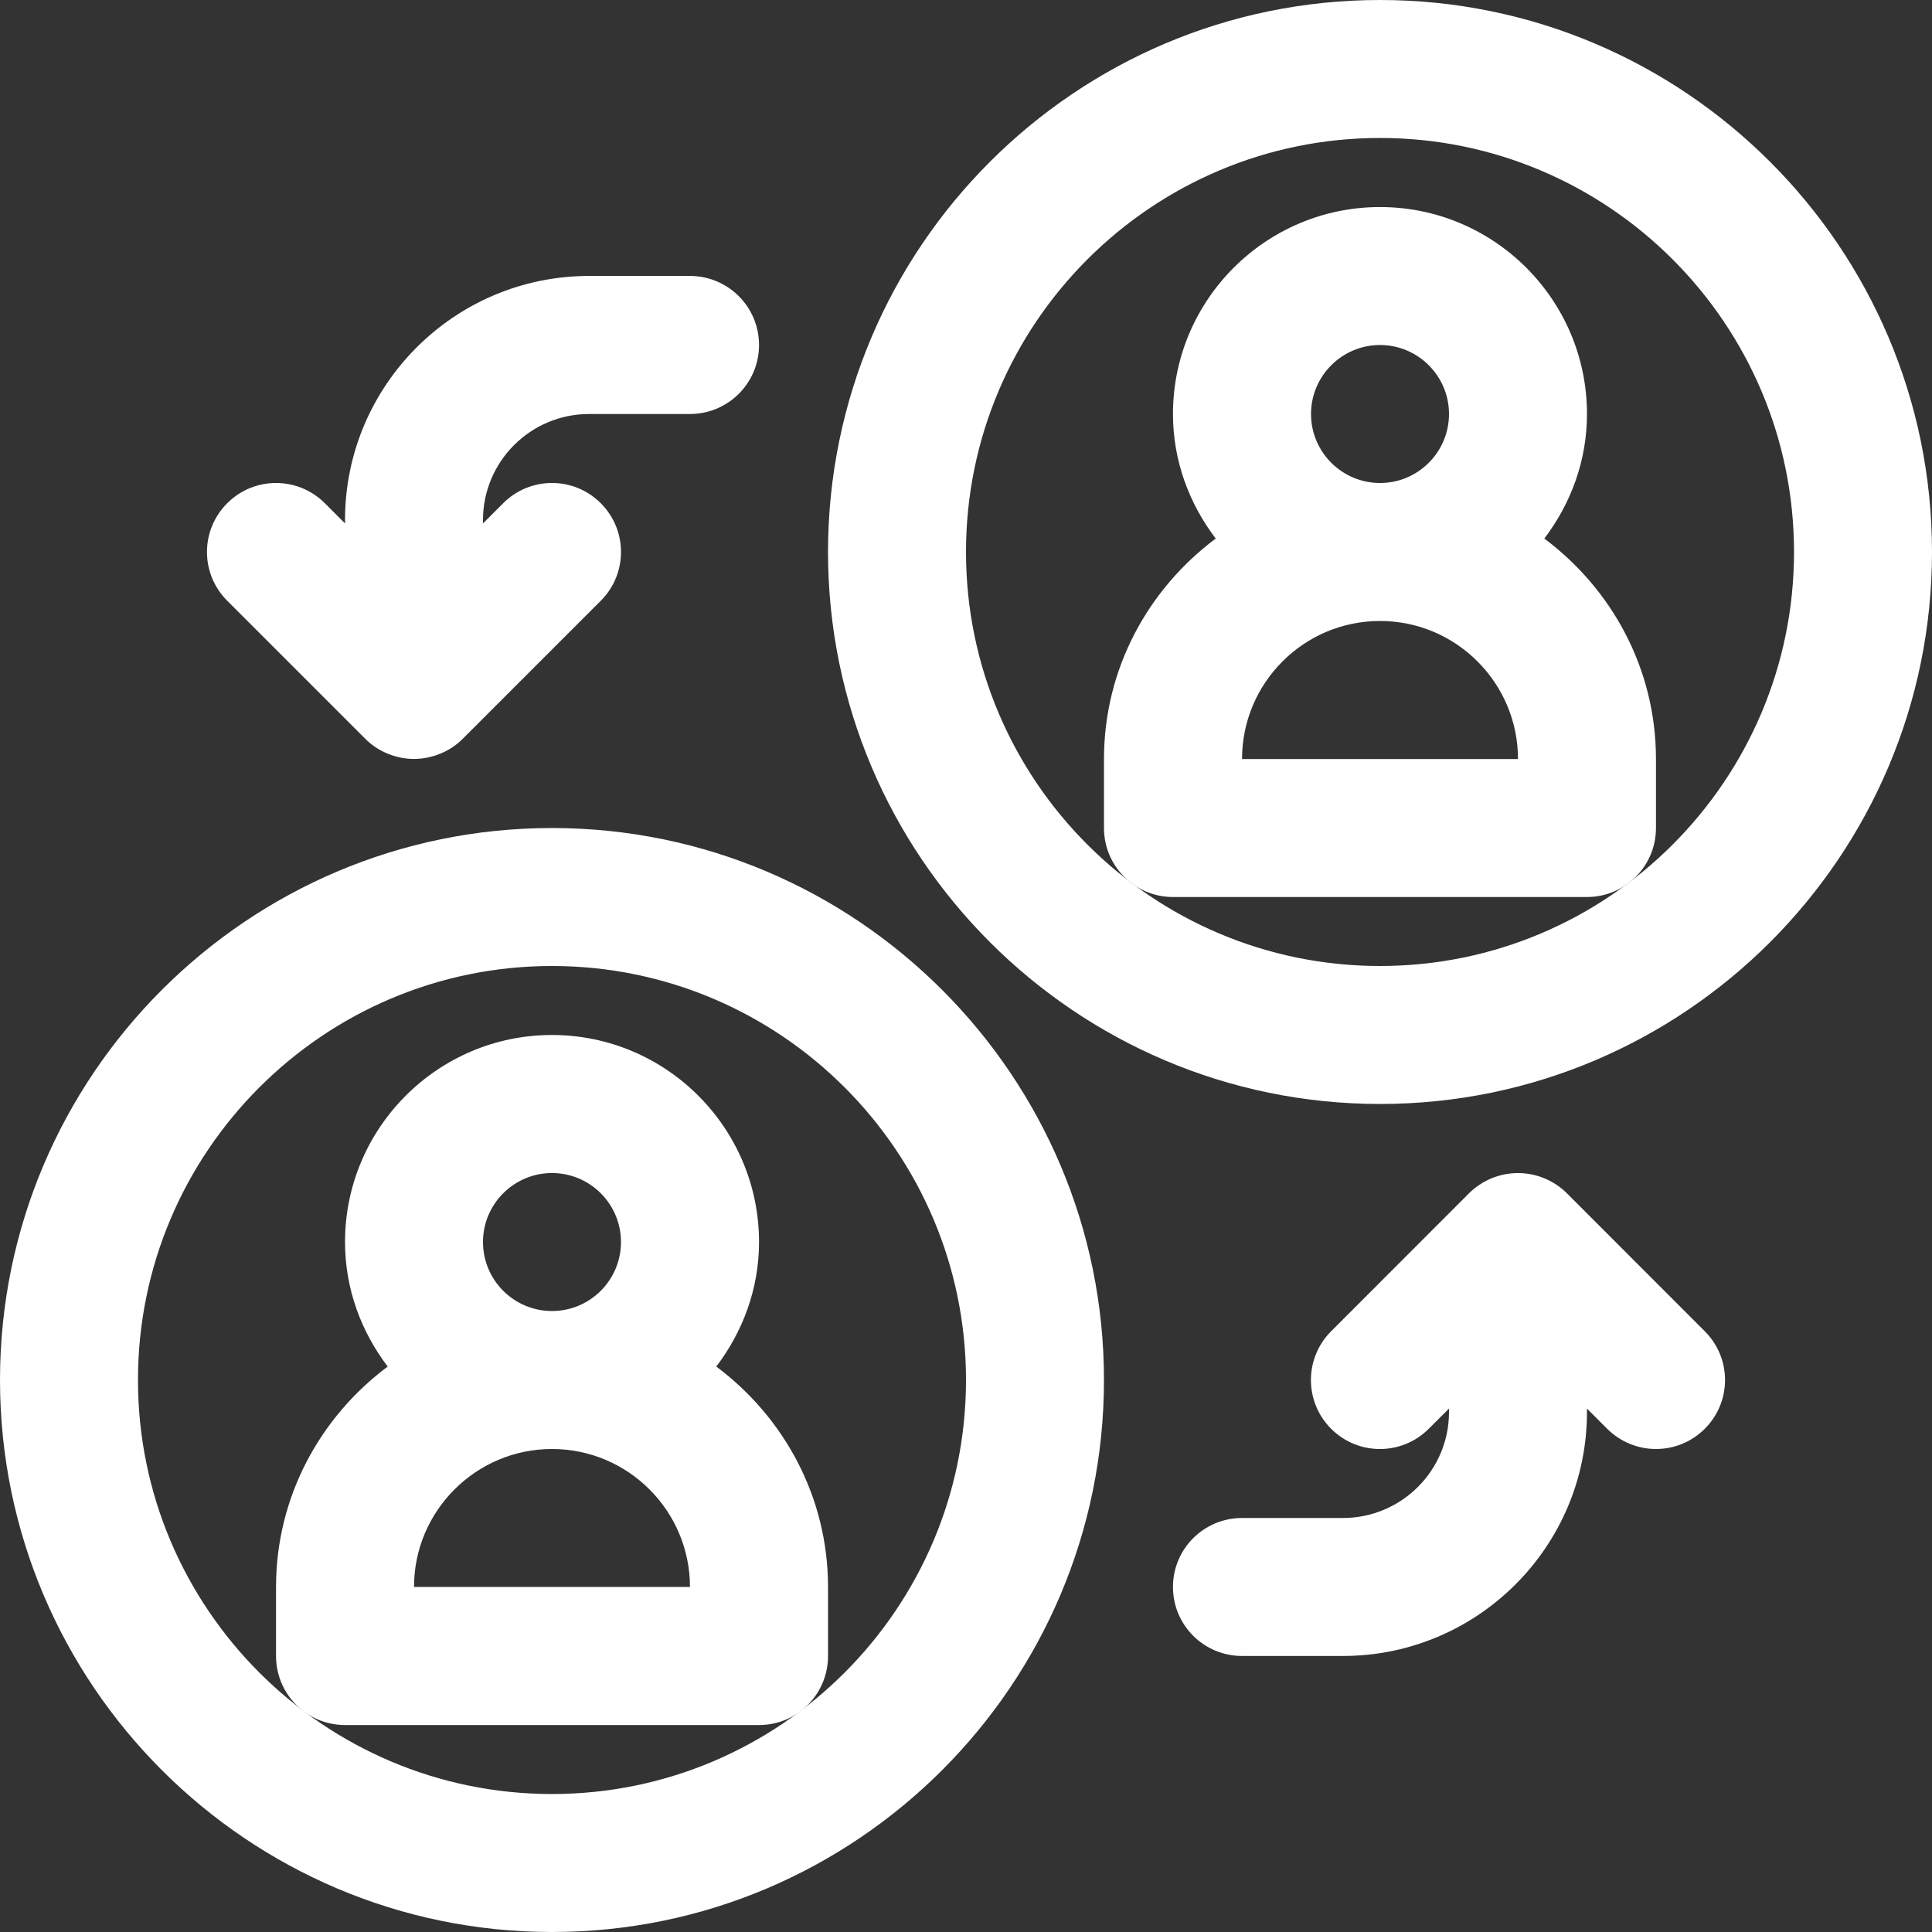
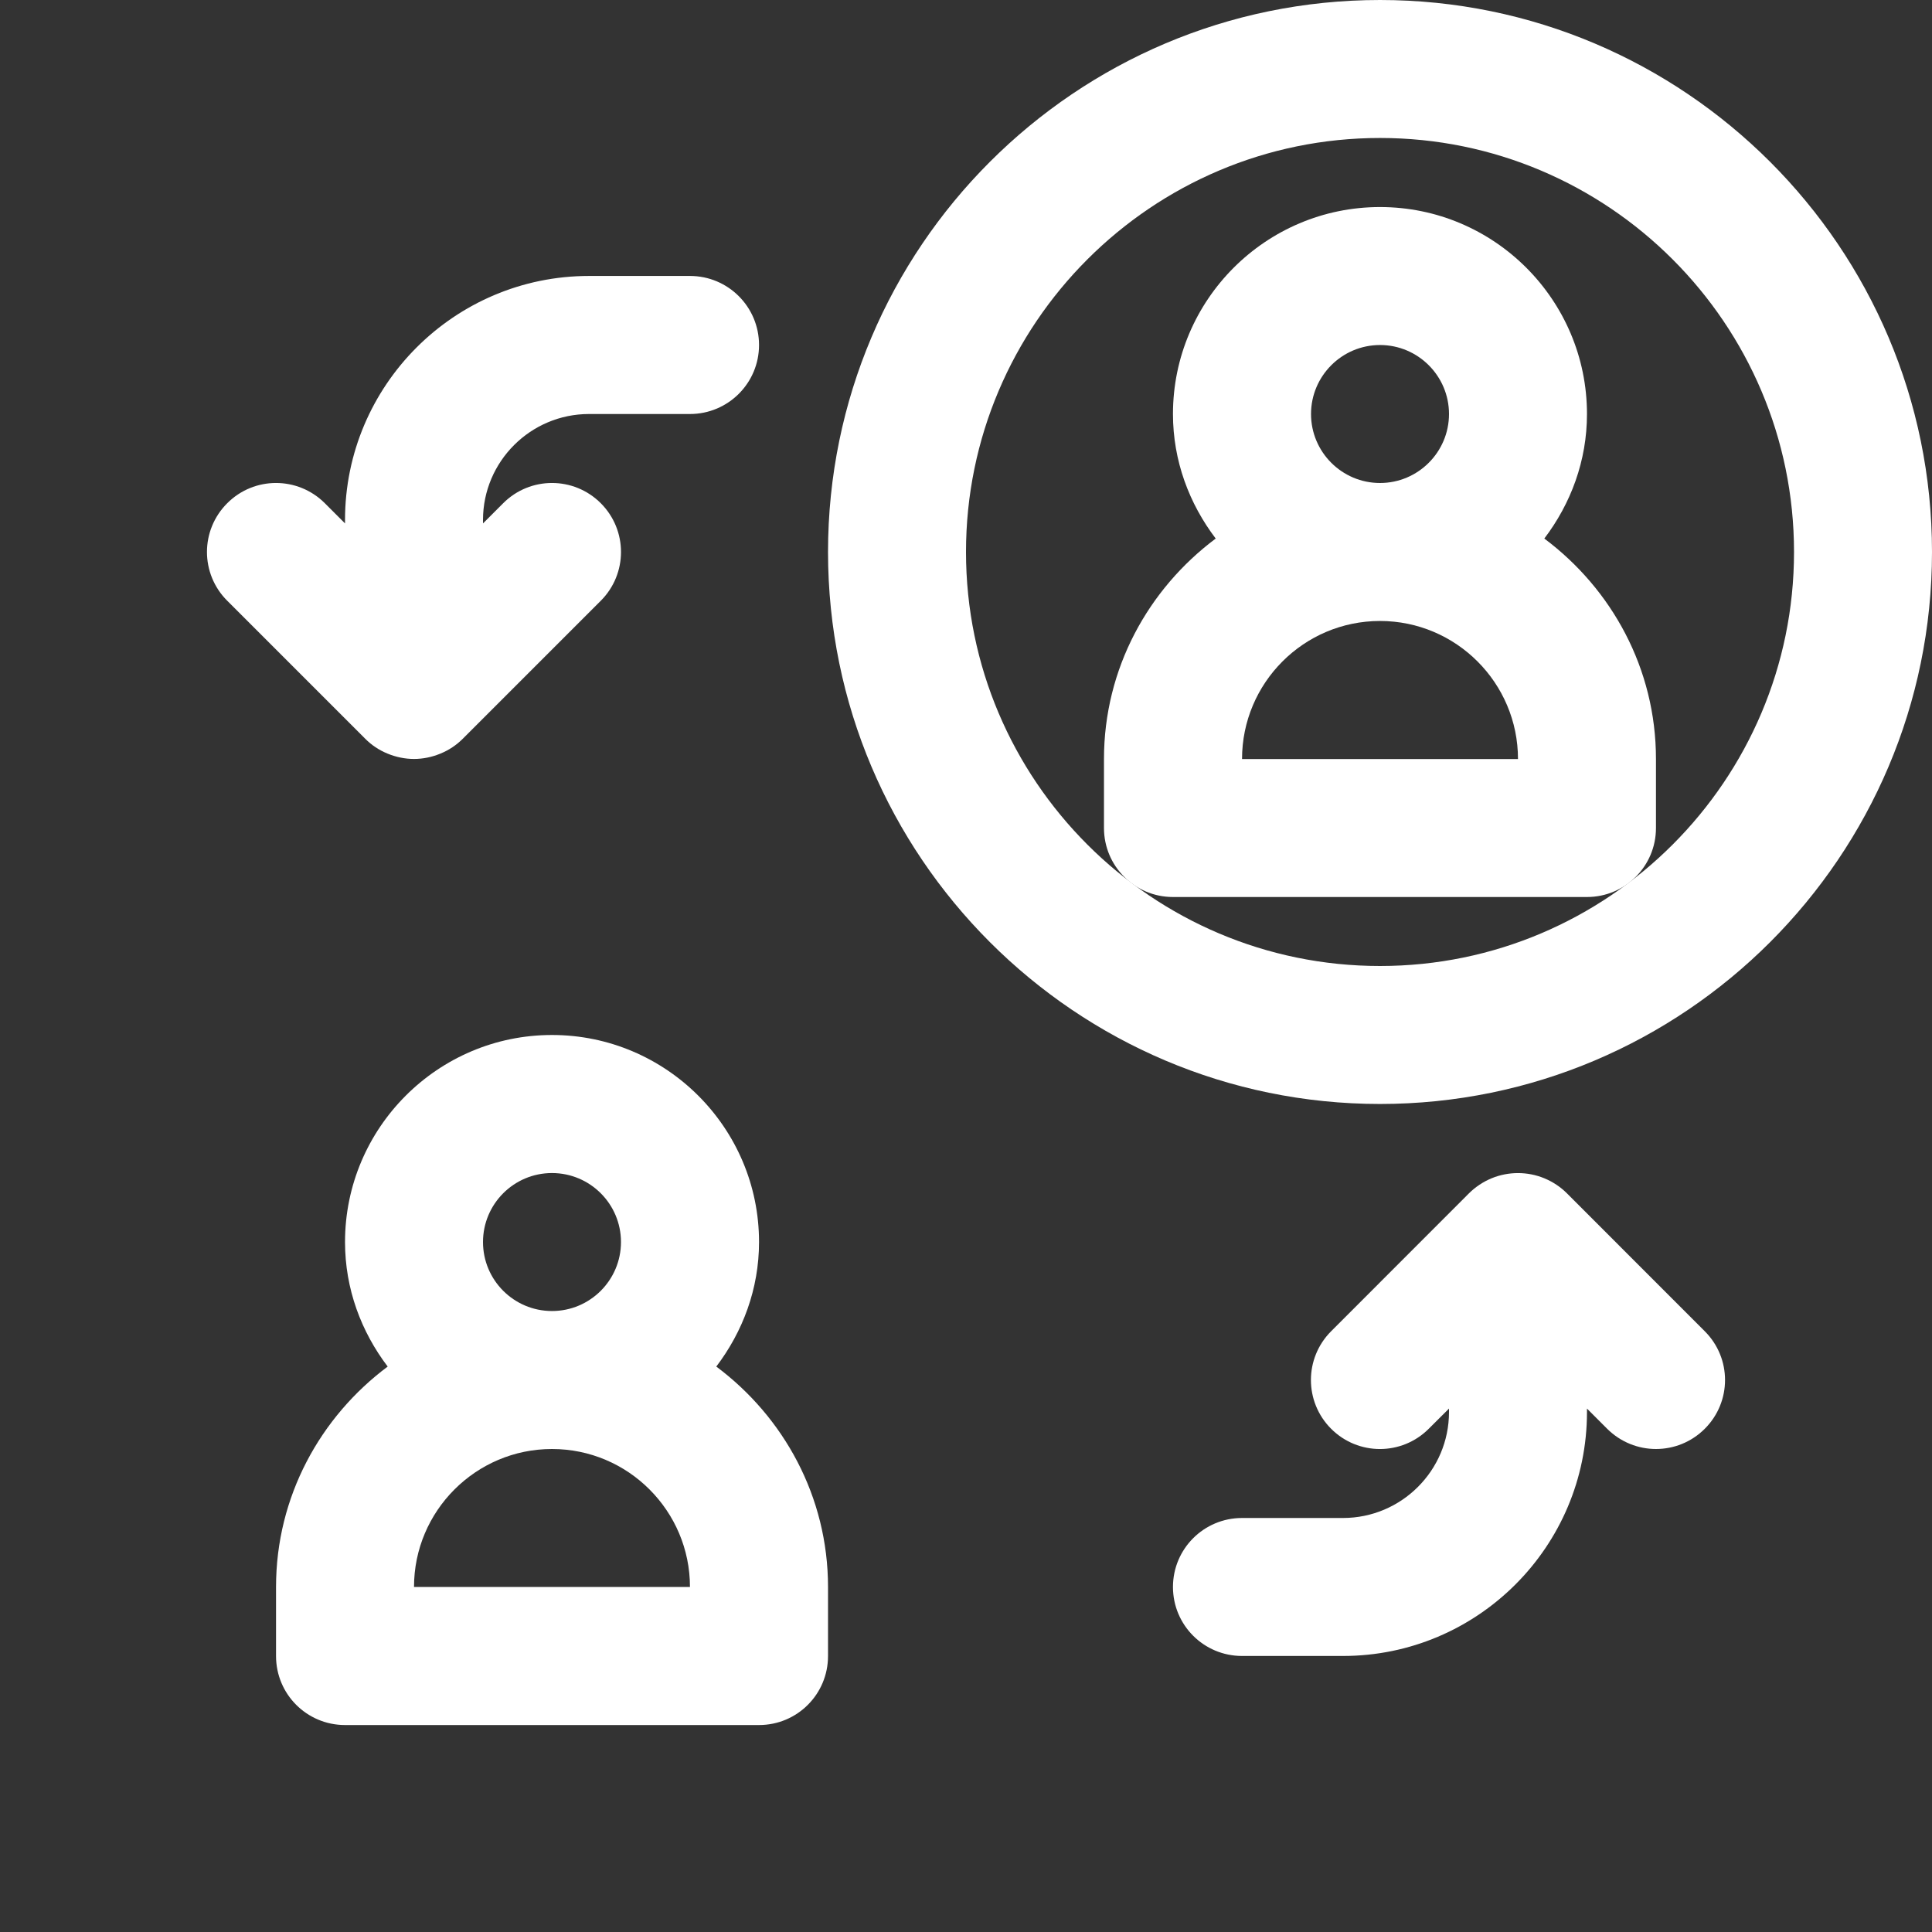
<svg xmlns="http://www.w3.org/2000/svg" width="24" height="24" viewBox="0 0 24 24" fill="none">
  <rect x="0" y="0" width="24" height="24" fill="#333333" stroke="none" />
  <path d="M4.286 21.429H9.429C9.903 21.429 10.286 21.046 10.286 20.572V19.714C10.286 18.591 9.735 17.601 8.898 16.976C9.226 16.544 9.429 16.012 9.429 15.429C9.429 14.011 8.275 12.857 6.857 12.857C5.439 12.857 4.286 14.011 4.286 15.429C4.286 16.012 4.488 16.544 4.816 16.976C3.979 17.601 3.429 18.591 3.429 19.714V20.572C3.429 21.046 3.812 21.429 4.286 21.429ZM5.143 19.714C5.143 18.769 5.912 18 6.857 18C7.803 18 8.571 18.769 8.571 19.714H5.143ZM6 15.429C6 14.956 6.384 14.572 6.857 14.572C7.33 14.572 7.714 14.956 7.714 15.429C7.714 15.902 7.33 16.286 6.857 16.286C6.384 16.286 6 15.902 6 15.429Z" fill="white" />
-   <path d="M0 17.143C0 20.924 3.076 24 6.857 24C10.638 24 13.714 20.924 13.714 17.143C13.714 13.362 10.638 10.286 6.857 10.286C3.076 10.286 0 13.362 0 17.143ZM6.857 12C9.693 12 12 14.306 12 17.143C12 19.979 9.693 22.286 6.857 22.286C4.021 22.286 1.714 19.979 1.714 17.143C1.714 14.306 4.021 12 6.857 12Z" fill="white" />
  <path d="M16.683 18.857H15.429C14.955 18.857 14.571 19.24 14.571 19.714C14.571 20.188 14.955 20.571 15.429 20.571H16.683C18.355 20.571 19.714 19.212 19.714 17.541V17.498L19.965 17.749C20.133 17.916 20.352 18 20.571 18C20.791 18 21.01 17.916 21.177 17.749C21.513 17.414 21.513 16.872 21.177 16.537L19.464 14.823C19.385 14.744 19.29 14.681 19.184 14.637C18.975 14.551 18.739 14.551 18.529 14.637C18.423 14.681 18.328 14.745 18.249 14.823L16.536 16.537C16.201 16.872 16.201 17.414 16.536 17.749C16.871 18.084 17.413 18.084 17.748 17.749L18 17.498V17.541C18 18.267 17.409 18.857 16.683 18.857Z" fill="white" />
  <path d="M7.317 5.143H8.571C9.045 5.143 9.429 4.759 9.429 4.286C9.429 3.812 9.045 3.428 8.571 3.428H7.317C5.645 3.428 4.286 4.788 4.286 6.459V6.502L4.035 6.251C3.699 5.916 3.158 5.916 2.823 6.251C2.487 6.586 2.487 7.128 2.823 7.463L4.536 9.176C4.615 9.256 4.71 9.319 4.815 9.362C4.92 9.405 5.031 9.428 5.143 9.428C5.254 9.428 5.366 9.405 5.47 9.362C5.576 9.319 5.67 9.256 5.75 9.176L7.463 7.463C7.798 7.128 7.798 6.586 7.463 6.251C7.128 5.916 6.586 5.916 6.251 6.251L6 6.502V6.459C6 5.733 6.591 5.143 7.317 5.143Z" fill="white" />
-   <path d="M19.184 6.69C19.512 6.258 19.714 5.726 19.714 5.143C19.714 3.725 18.561 2.572 17.143 2.572C15.725 2.572 14.571 3.725 14.571 5.143C14.571 5.726 14.774 6.258 15.102 6.69C14.265 7.316 13.714 8.305 13.714 9.429V10.286C13.714 10.759 14.097 11.143 14.571 11.143H19.714C20.188 11.143 20.571 10.759 20.571 10.286V9.429C20.571 8.305 20.021 7.316 19.184 6.69ZM16.286 5.143C16.286 4.671 16.67 4.286 17.143 4.286C17.616 4.286 18 4.671 18 5.143C18 5.615 17.616 6 17.143 6C16.67 6 16.286 5.615 16.286 5.143ZM15.429 9.429C15.429 8.483 16.197 7.714 17.143 7.714C18.088 7.714 18.857 8.483 18.857 9.429H15.429Z" fill="white" />
+   <path d="M19.184 6.69C19.512 6.258 19.714 5.726 19.714 5.143C19.714 3.725 18.561 2.572 17.143 2.572C15.725 2.572 14.571 3.725 14.571 5.143C14.571 5.726 14.774 6.258 15.102 6.69C14.265 7.316 13.714 8.305 13.714 9.429V10.286C13.714 10.759 14.097 11.143 14.571 11.143H19.714C20.188 11.143 20.571 10.759 20.571 10.286V9.429C20.571 8.305 20.021 7.316 19.184 6.69ZM16.286 5.143C16.286 4.671 16.67 4.286 17.143 4.286C17.616 4.286 18 4.671 18 5.143C18 5.615 17.616 6 17.143 6C16.67 6 16.286 5.615 16.286 5.143M15.429 9.429C15.429 8.483 16.197 7.714 17.143 7.714C18.088 7.714 18.857 8.483 18.857 9.429H15.429Z" fill="white" />
  <path d="M17.143 0C13.362 0 10.286 3.076 10.286 6.857C10.286 10.638 13.362 13.714 17.143 13.714C20.924 13.714 24 10.638 24 6.857C24 3.076 20.924 0 17.143 0ZM17.143 12C14.307 12 12 9.693 12 6.857C12 4.021 14.307 1.714 17.143 1.714C19.979 1.714 22.286 4.021 22.286 6.857C22.286 9.693 19.979 12 17.143 12Z" fill="white" />
</svg>